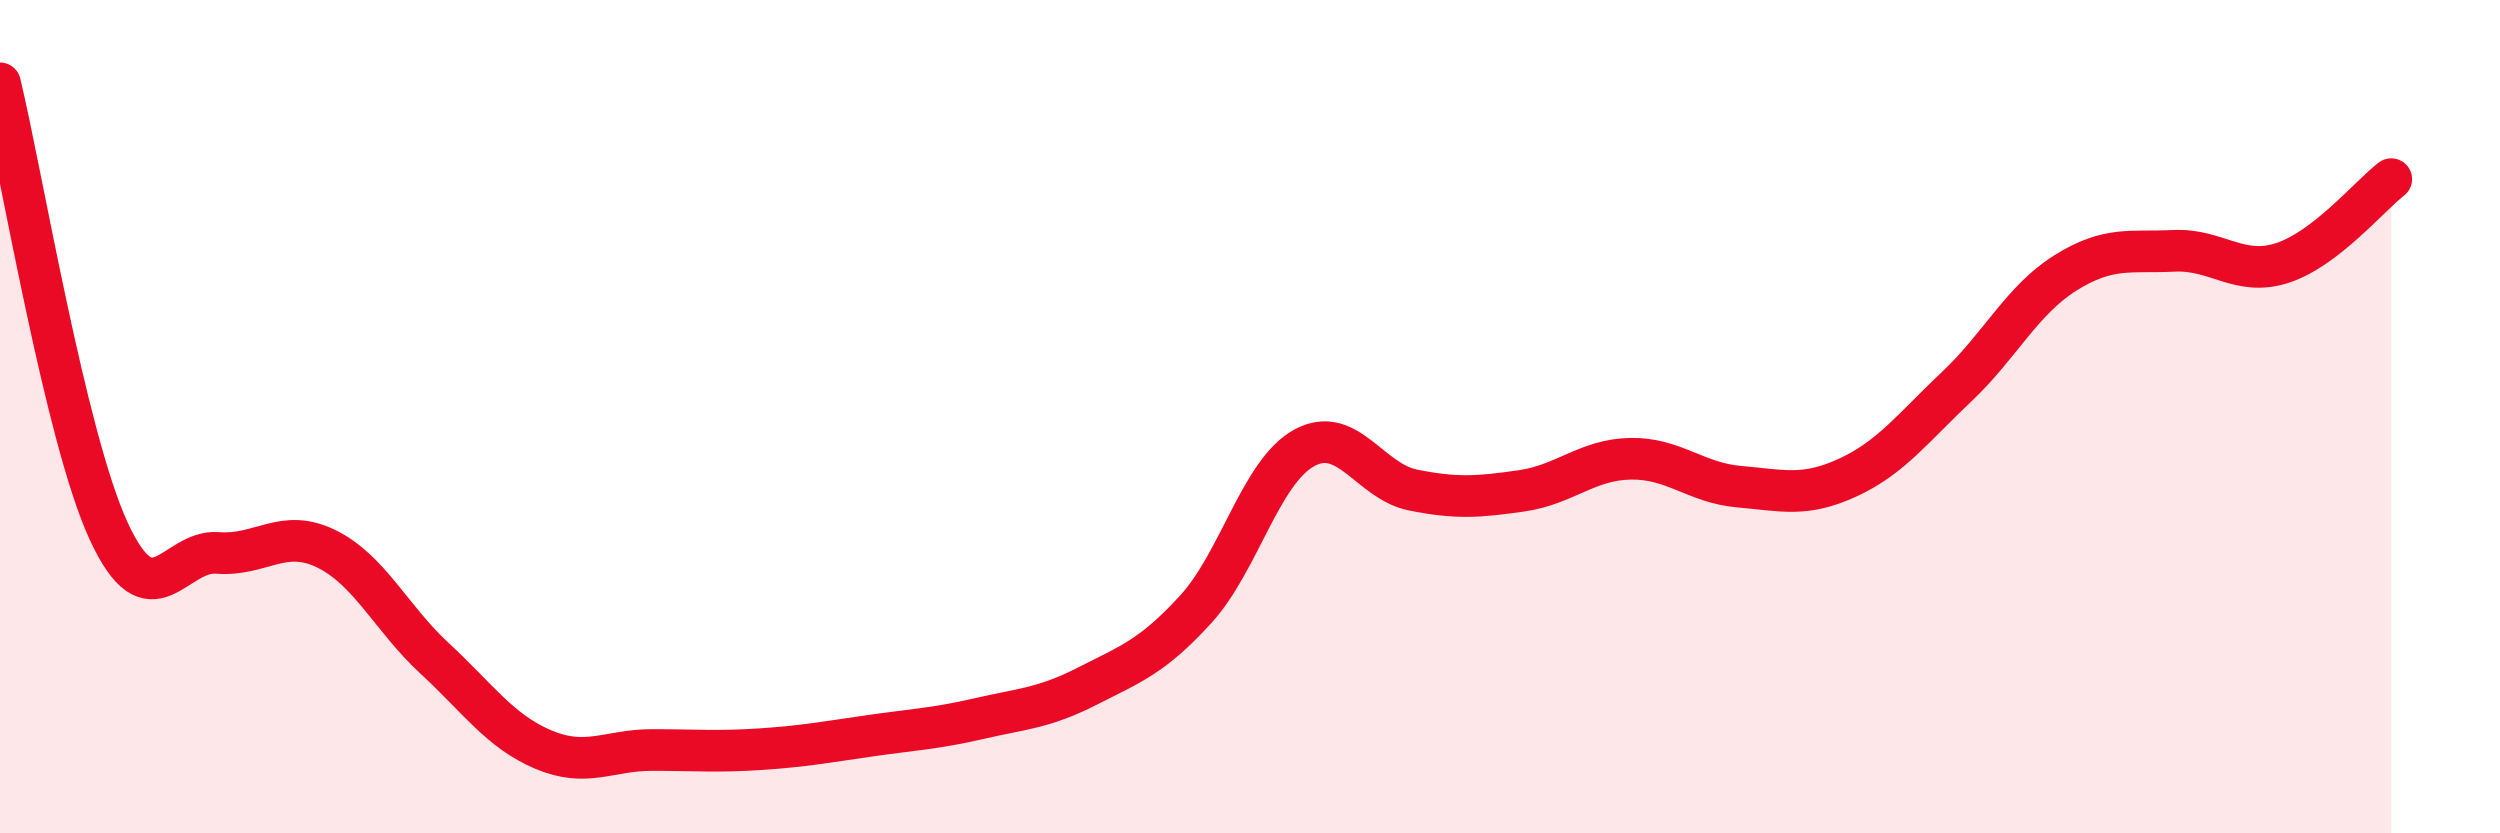
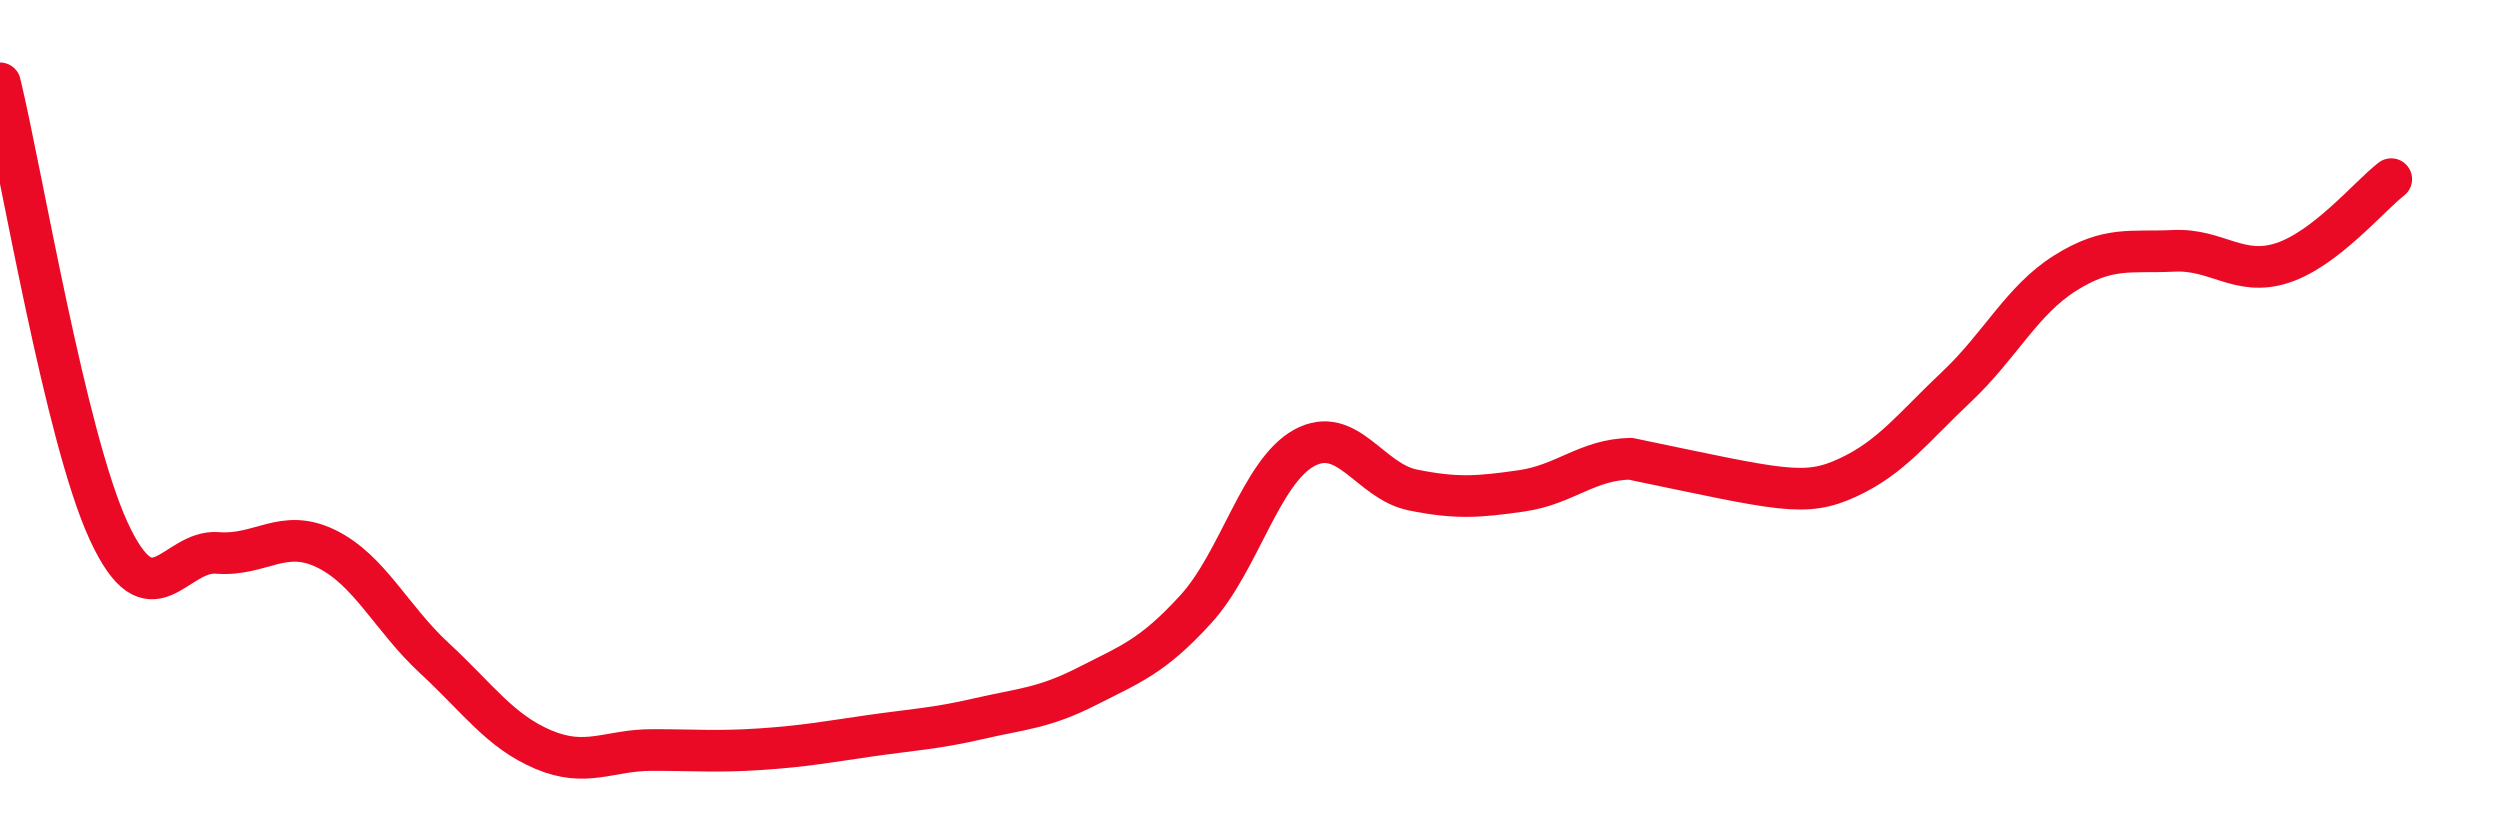
<svg xmlns="http://www.w3.org/2000/svg" width="60" height="20" viewBox="0 0 60 20">
-   <path d="M 0,2 C 0.52,4.15 1.57,10.5 2.61,12.75 C 3.65,15 4.18,13.19 5.22,13.27 C 6.26,13.35 6.79,12.66 7.83,13.17 C 8.87,13.68 9.39,14.84 10.43,15.8 C 11.47,16.76 12,17.55 13.04,17.99 C 14.08,18.43 14.61,18 15.65,18 C 16.69,18 17.22,18.05 18.26,17.98 C 19.3,17.91 19.83,17.81 20.87,17.66 C 21.91,17.51 22.44,17.49 23.48,17.25 C 24.52,17.01 25.05,17 26.09,16.47 C 27.13,15.94 27.66,15.76 28.7,14.62 C 29.74,13.48 30.26,11.32 31.3,10.75 C 32.34,10.18 32.87,11.55 33.91,11.76 C 34.95,11.97 35.48,11.93 36.52,11.78 C 37.56,11.63 38.09,11.03 39.13,11.01 C 40.17,10.99 40.7,11.59 41.74,11.68 C 42.78,11.77 43.31,11.94 44.35,11.46 C 45.39,10.98 45.92,10.26 46.96,9.28 C 48,8.3 48.53,7.2 49.57,6.55 C 50.61,5.9 51.13,6.07 52.17,6.02 C 53.21,5.97 53.74,6.65 54.78,6.31 C 55.82,5.97 56.87,4.7 57.39,4.3L57.39 20L0 20Z" fill="#EB0A25" opacity="0.1" stroke-linecap="round" stroke-linejoin="round" />
-   <path d="M 0,2 C 0.52,4.15 1.57,10.5 2.61,12.75 C 3.65,15 4.18,13.19 5.22,13.27 C 6.26,13.35 6.79,12.66 7.83,13.17 C 8.87,13.68 9.39,14.84 10.43,15.8 C 11.47,16.76 12,17.55 13.04,17.99 C 14.08,18.43 14.61,18 15.65,18 C 16.69,18 17.22,18.05 18.26,17.98 C 19.3,17.91 19.83,17.81 20.87,17.66 C 21.91,17.51 22.44,17.49 23.48,17.25 C 24.52,17.01 25.05,17 26.09,16.47 C 27.13,15.94 27.66,15.76 28.7,14.62 C 29.74,13.48 30.26,11.32 31.3,10.75 C 32.34,10.18 32.87,11.55 33.91,11.76 C 34.95,11.97 35.48,11.93 36.52,11.78 C 37.56,11.63 38.09,11.03 39.13,11.01 C 40.17,10.99 40.7,11.59 41.74,11.68 C 42.78,11.77 43.31,11.94 44.35,11.46 C 45.39,10.98 45.92,10.26 46.96,9.28 C 48,8.3 48.53,7.2 49.57,6.55 C 50.61,5.9 51.13,6.07 52.17,6.02 C 53.21,5.97 53.74,6.65 54.78,6.31 C 55.82,5.97 56.87,4.7 57.39,4.3" stroke="#EB0A25" stroke-width="1" fill="none" stroke-linecap="round" stroke-linejoin="round" />
+   <path d="M 0,2 C 0.52,4.15 1.57,10.5 2.61,12.75 C 3.65,15 4.18,13.19 5.22,13.27 C 6.26,13.35 6.79,12.66 7.83,13.17 C 8.87,13.68 9.39,14.84 10.43,15.8 C 11.47,16.76 12,17.55 13.04,17.99 C 14.08,18.43 14.61,18 15.65,18 C 16.69,18 17.22,18.05 18.26,17.98 C 19.3,17.91 19.83,17.81 20.87,17.66 C 21.91,17.51 22.44,17.49 23.48,17.25 C 24.52,17.01 25.05,17 26.09,16.47 C 27.13,15.94 27.66,15.76 28.7,14.62 C 29.74,13.48 30.26,11.32 31.3,10.75 C 32.34,10.18 32.87,11.55 33.91,11.76 C 34.95,11.97 35.48,11.93 36.52,11.78 C 37.56,11.63 38.09,11.03 39.13,11.01 C 42.78,11.77 43.31,11.94 44.35,11.46 C 45.39,10.98 45.92,10.26 46.96,9.28 C 48,8.3 48.53,7.2 49.57,6.55 C 50.61,5.9 51.13,6.07 52.17,6.02 C 53.21,5.97 53.74,6.65 54.78,6.31 C 55.82,5.97 56.87,4.7 57.39,4.3" stroke="#EB0A25" stroke-width="1" fill="none" stroke-linecap="round" stroke-linejoin="round" />
</svg>